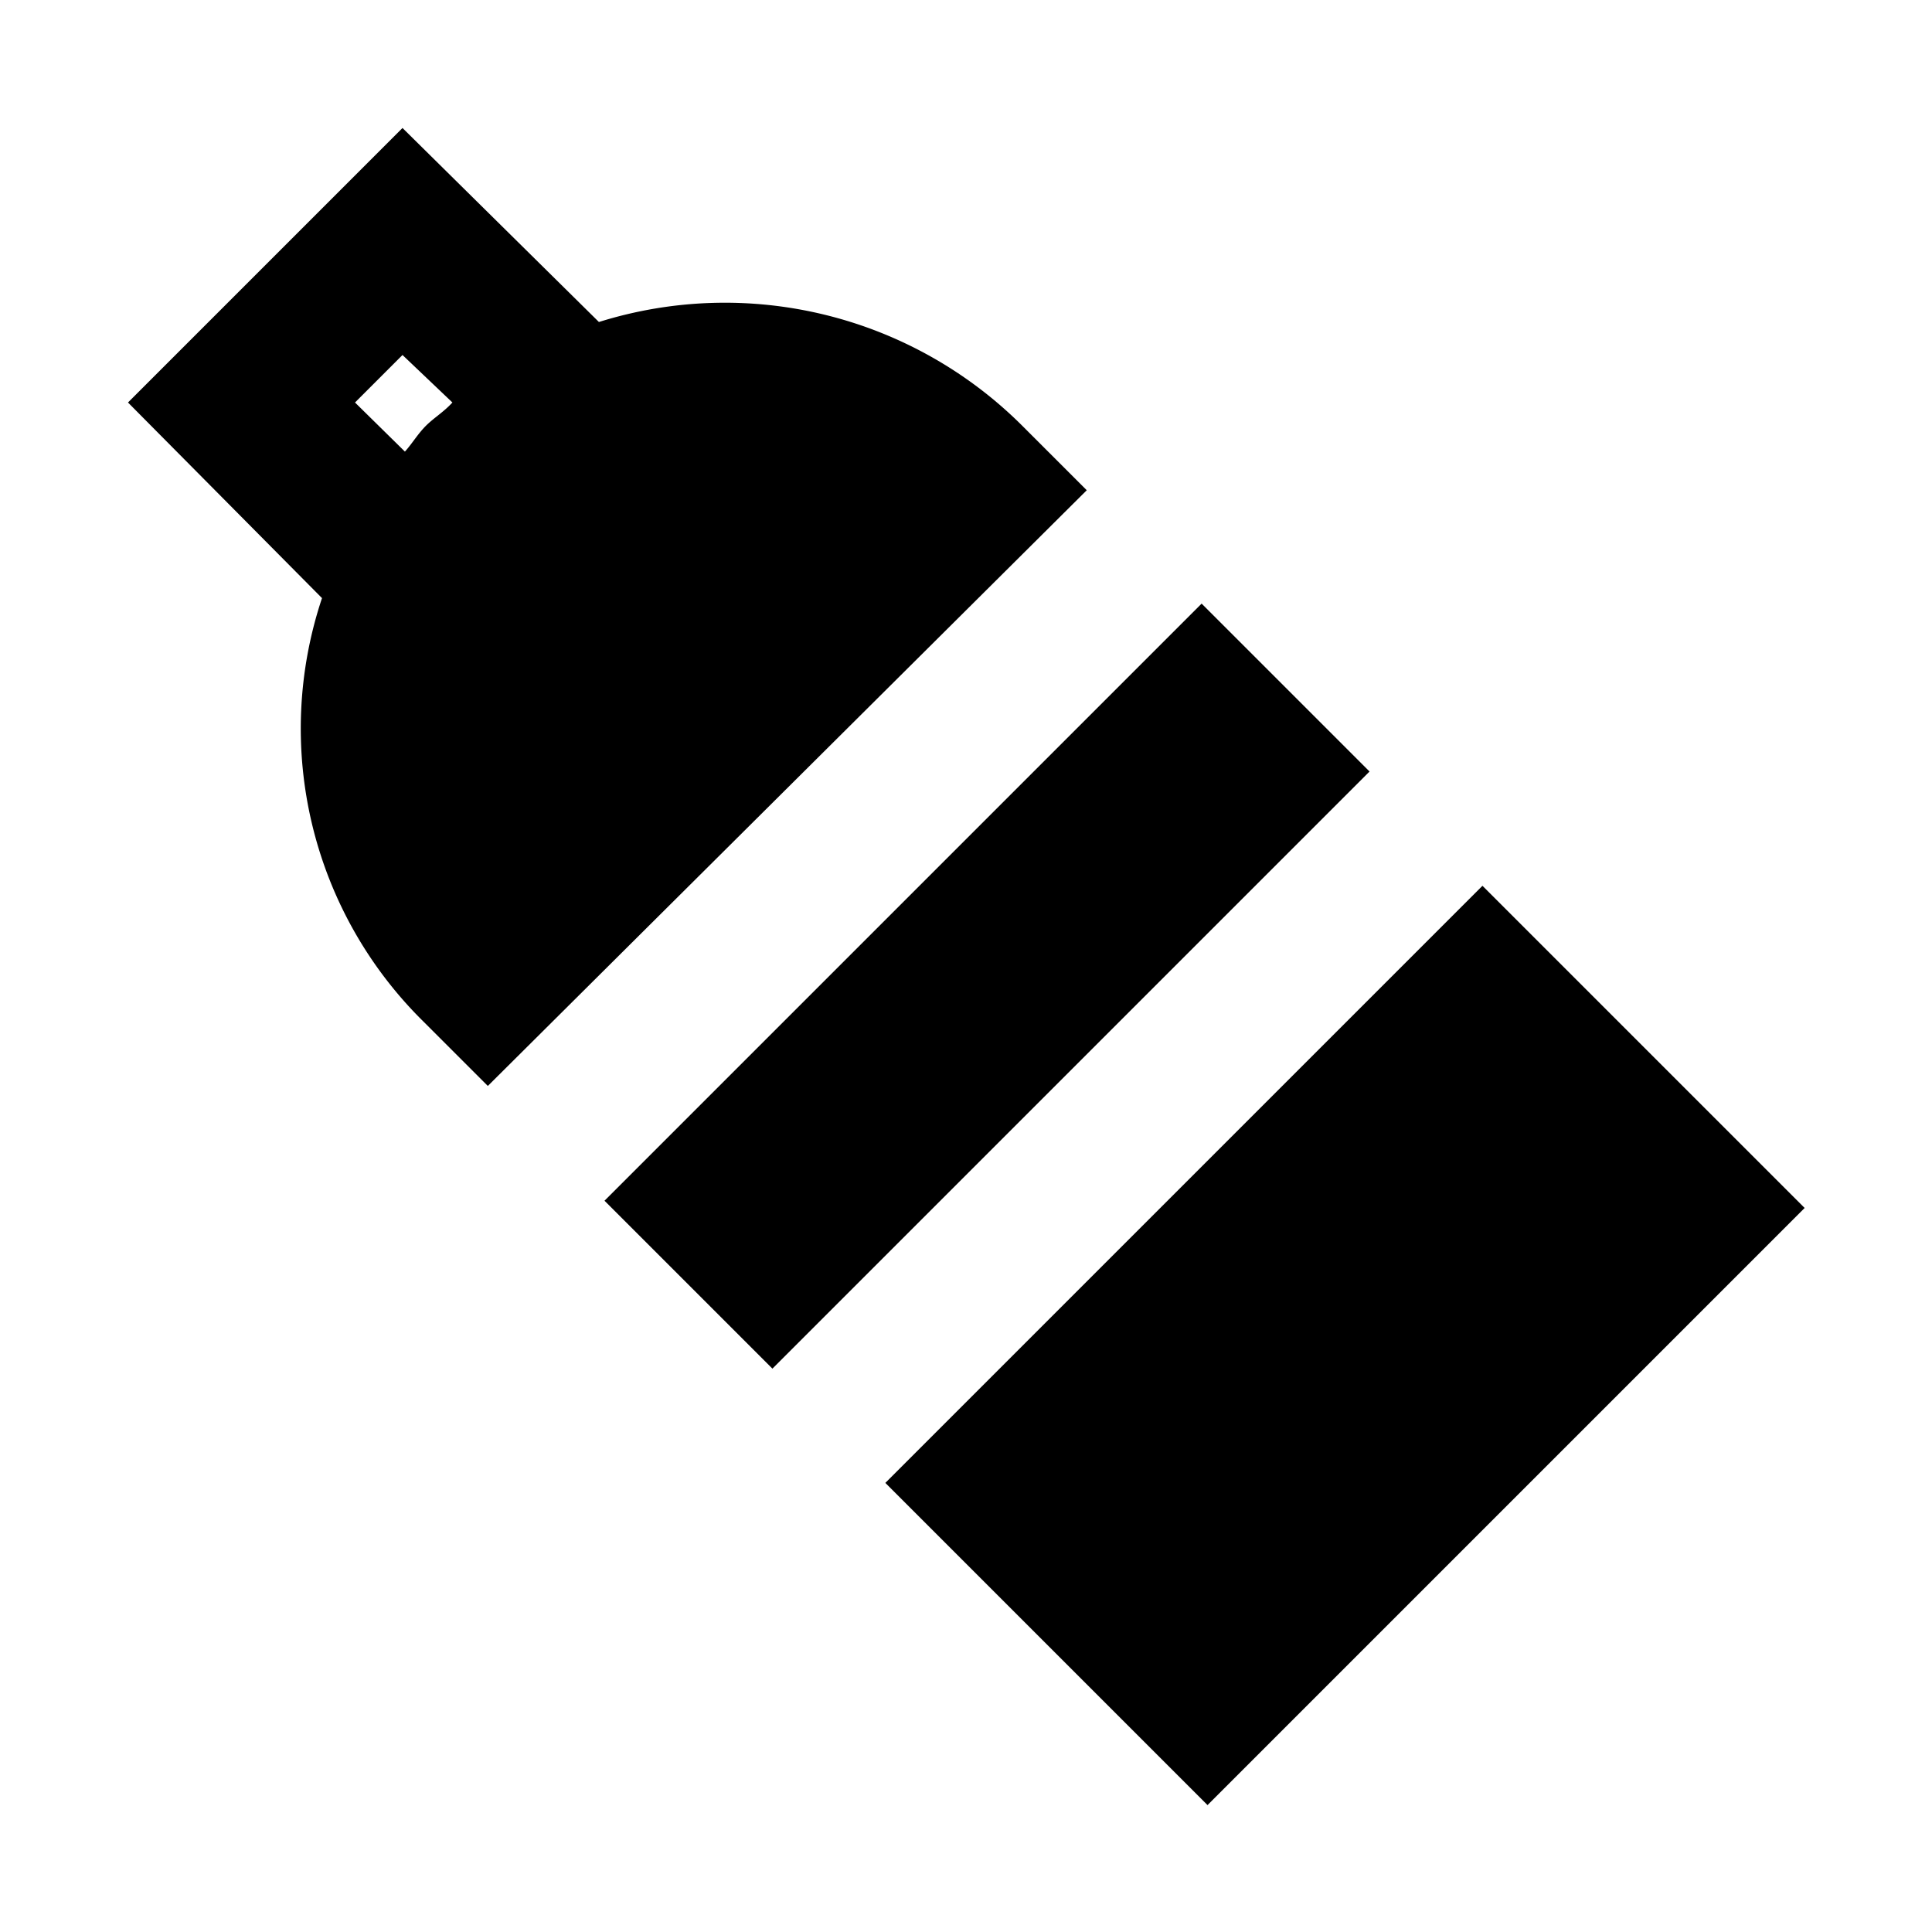
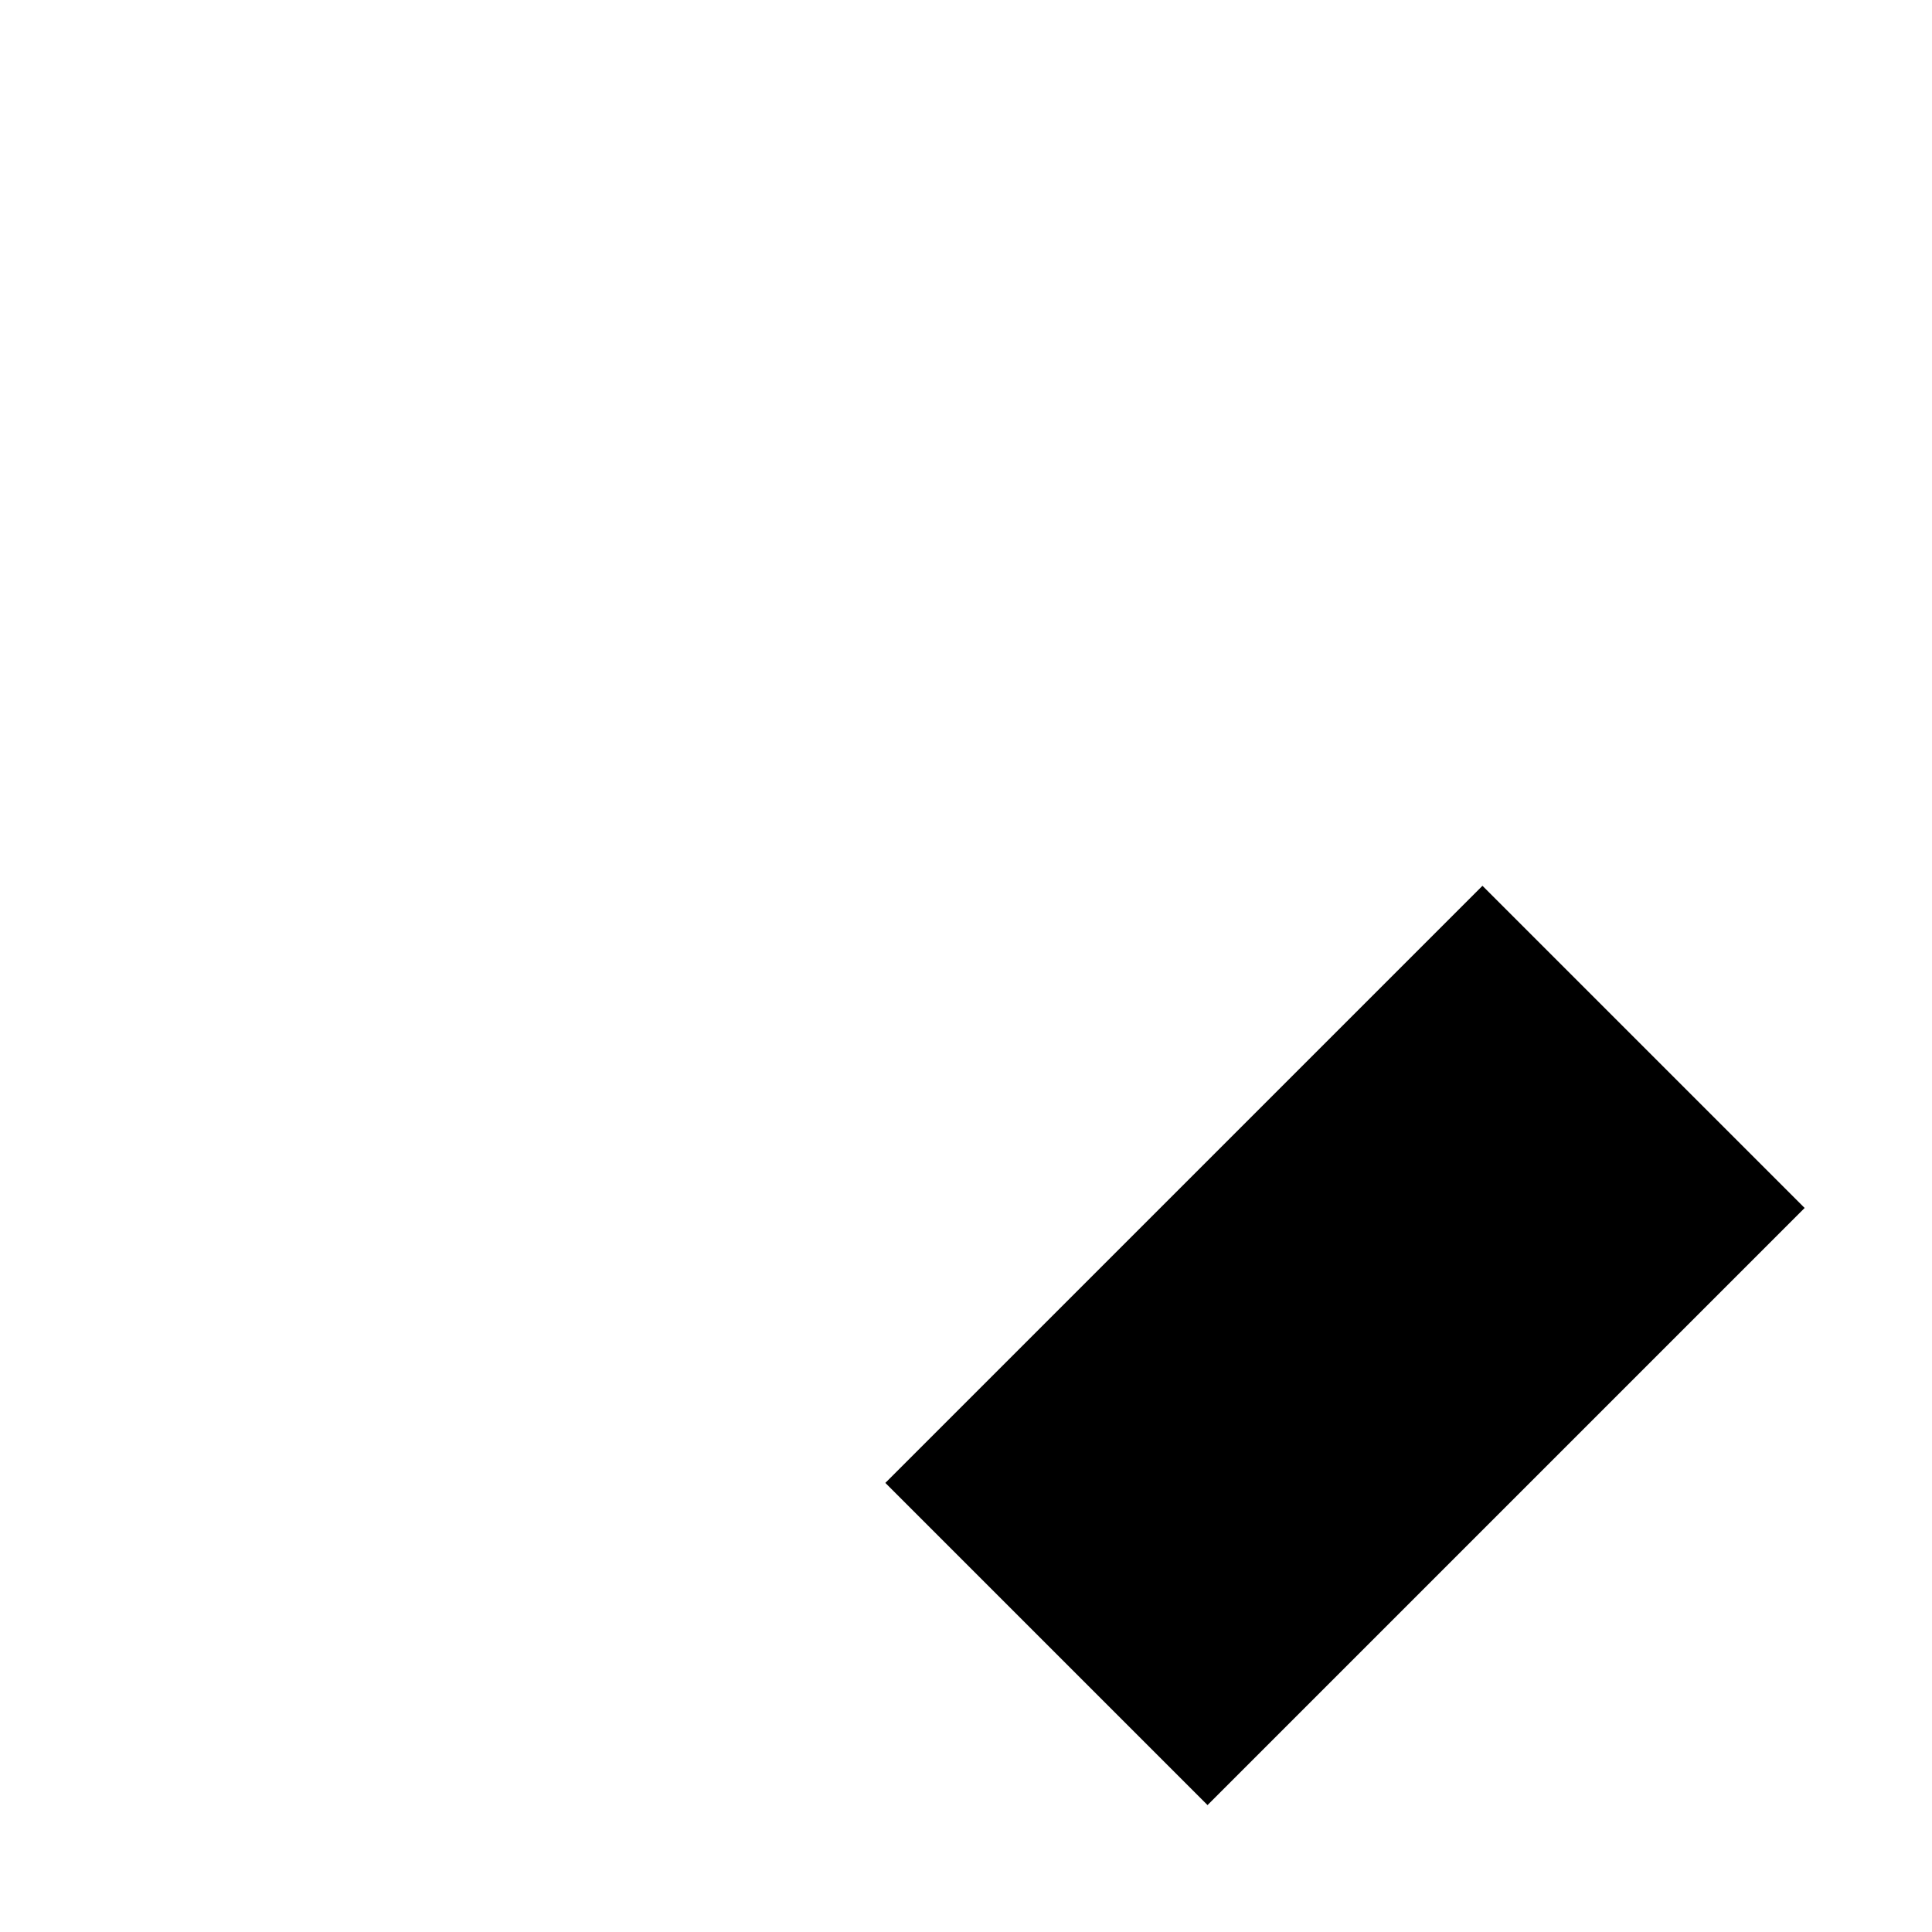
<svg xmlns="http://www.w3.org/2000/svg" fill="#000000" width="800px" height="800px" viewBox="0 0 24 24" data-name="Layer 1" id="Layer_1">
  <title />
-   <rect height="2.95" transform="translate(-5.07 12.25) rotate(-45)" width="10.49" x="7.01" y="10.78" />
  <rect height="5.66" transform="translate(-6.92 16.71) rotate(-45)" width="10.49" x="11.46" y="13.88" />
-   <path d="M7.44,4,5,1.59,1.59,5,4,7.43a5.11,5.11,0,0,0,1.27,5.27l.79.79L13.5,6.09l-.79-.79A5.23,5.23,0,0,0,7.44,4ZM5.29,5.29c-.1.1-.17.22-.26.32L4.41,5,5,4.41,5.62,5C5.51,5.12,5.39,5.19,5.29,5.29Z" />
</svg>